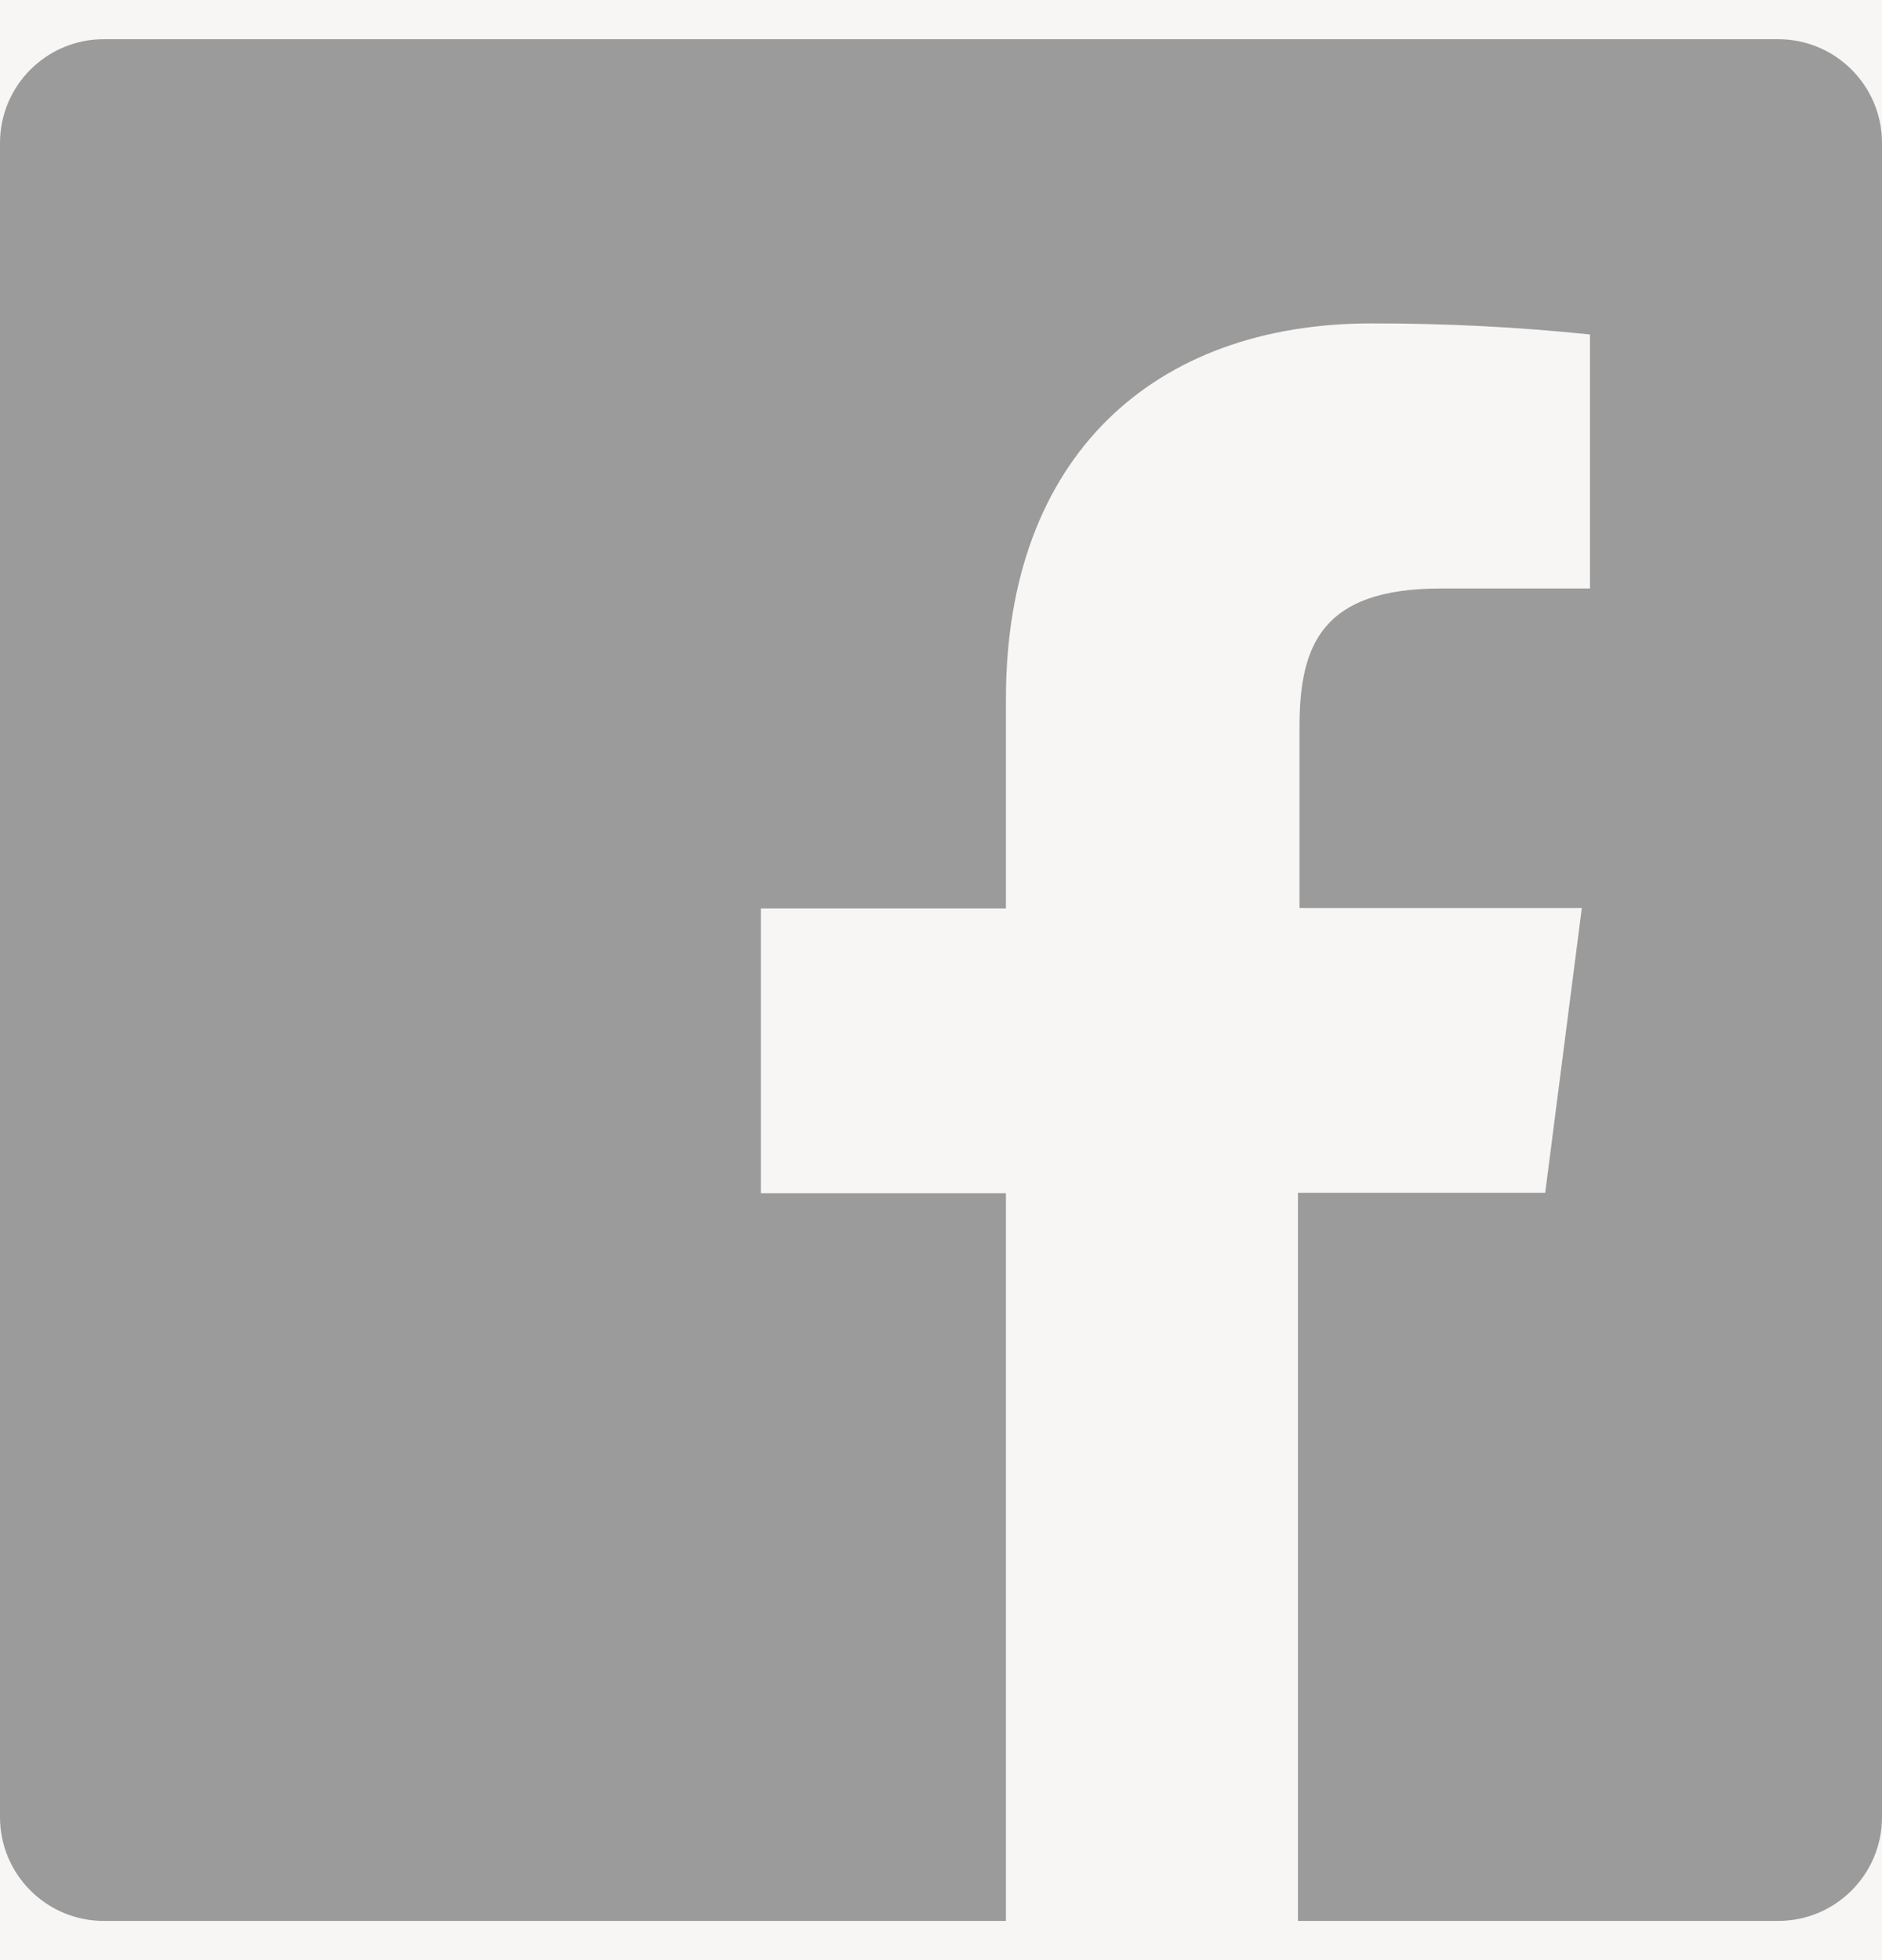
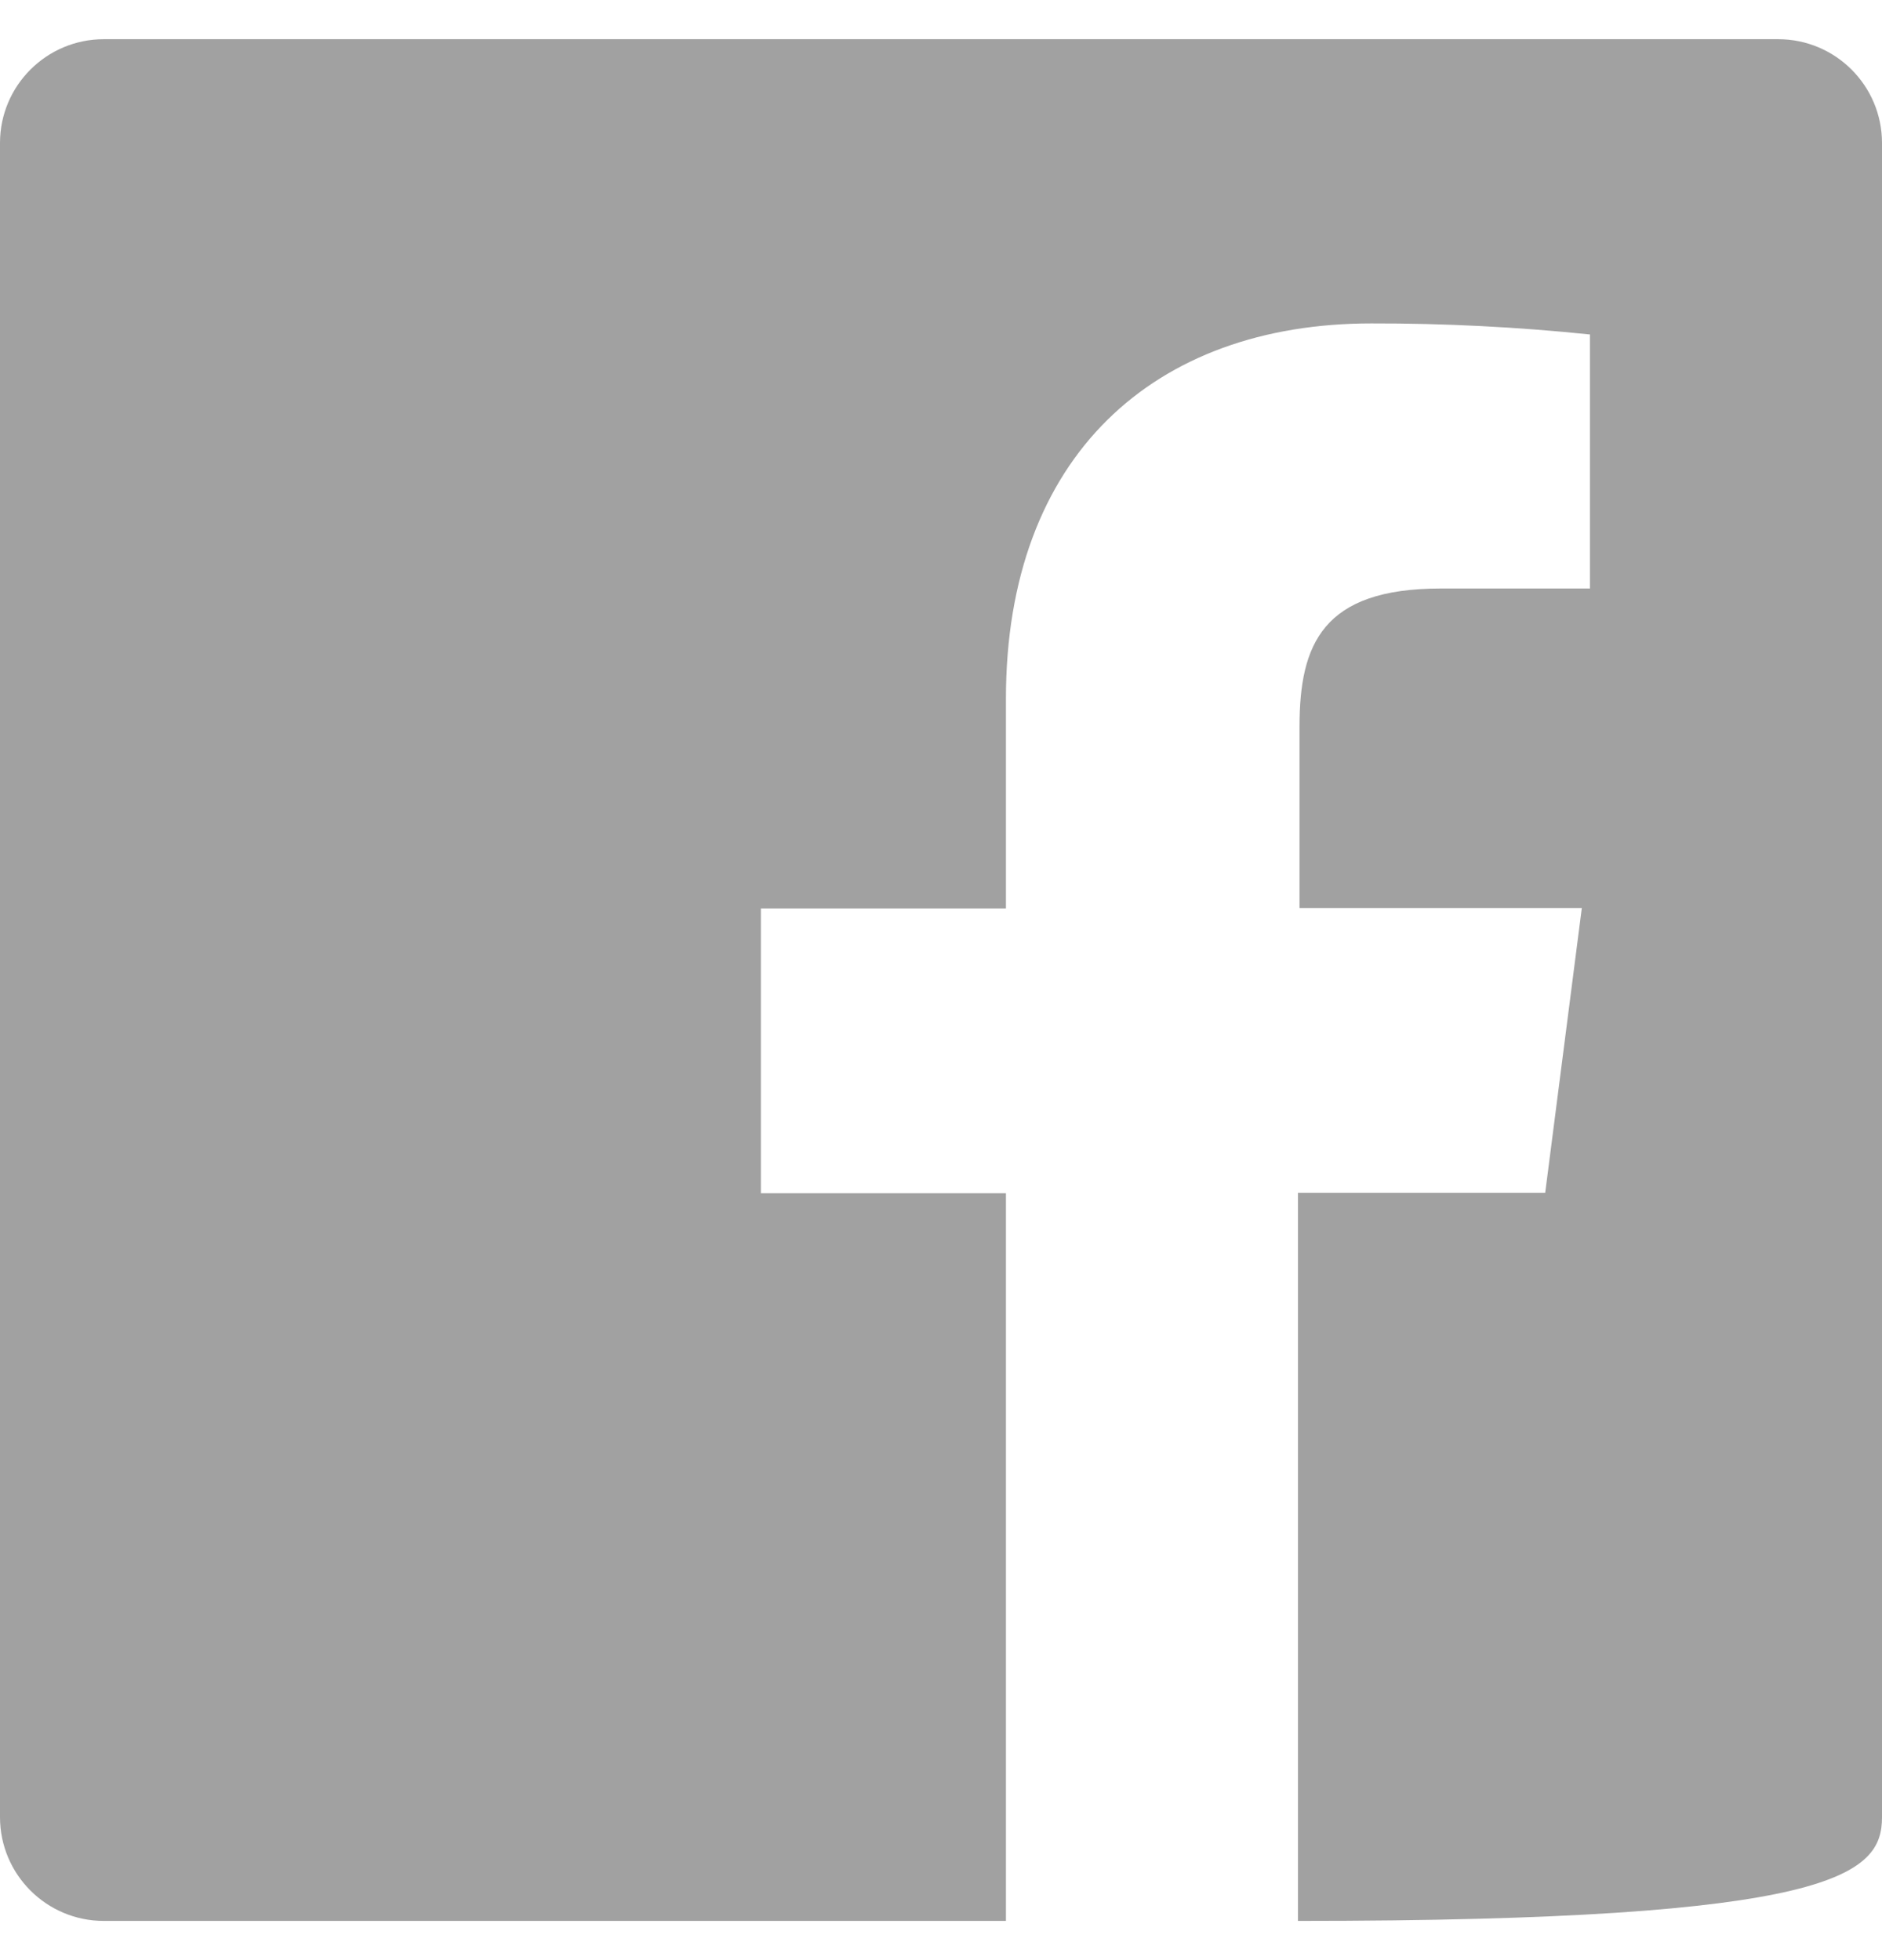
<svg xmlns="http://www.w3.org/2000/svg" width="24px" height="25px" viewBox="0 0 24 25" version="1.1">
  <title>_Icons / 16px Social / Facebook</title>
  <g id="UI---Batch-1" stroke="none" stroke-width="1" fill="none" fill-rule="evenodd">
    <g id="Mobile-/-Shop-Menu" transform="translate(-27, -774)">
-       <rect fill="#FFFFFF" x="0" y="0" width="414" height="896" />
-       <rect id="Rectangle-Copy" fill="#F7F6F5" x="0" y="-4.54747351e-13" width="336" height="896" />
      <g id="Group" transform="translate(24, 751)" />
      <g id="Bottom" transform="translate(25, 774.5)" fill="#000000" opacity="0.5">
        <g id="Group" transform="translate(2, 0)" opacity="0.735">
          <g id="_Icons-/-16px-Social-/-Facebook">
-             <path d="M22.676,0 L1.324,0 C0.593,0 0,0.593 0,1.324 L0,22.676 C0,23.407 0.593,24 1.324,24 L12.828,24 L12.828,14.719 L9.703,14.719 L9.703,11.086 L12.828,11.086 L12.828,8.412 C12.828,5.313 14.723,3.625 17.487,3.625 C18.418,3.623 19.349,3.67 20.276,3.766 L20.276,7.006 L18.372,7.006 C16.866,7.006 16.572,7.717 16.572,8.768 L16.572,11.081 L20.172,11.081 L19.705,14.714 L16.552,14.714 L16.552,24 L22.676,24 C23.407,24 24,23.407 24,22.676 L24,1.324 C24,0.593 23.407,0 22.676,0 Z" id="Icon" />
+             <path d="M22.676,0 L1.324,0 C0.593,0 0,0.593 0,1.324 L0,22.676 C0,23.407 0.593,24 1.324,24 L12.828,24 L12.828,14.719 L9.703,14.719 L9.703,11.086 L12.828,11.086 L12.828,8.412 C12.828,5.313 14.723,3.625 17.487,3.625 C18.418,3.623 19.349,3.67 20.276,3.766 L20.276,7.006 L18.372,7.006 C16.866,7.006 16.572,7.717 16.572,8.768 L16.572,11.081 L20.172,11.081 L19.705,14.714 L16.552,14.714 L16.552,24 C23.407,24 24,23.407 24,22.676 L24,1.324 C24,0.593 23.407,0 22.676,0 Z" id="Icon" />
          </g>
        </g>
      </g>
    </g>
  </g>
</svg>